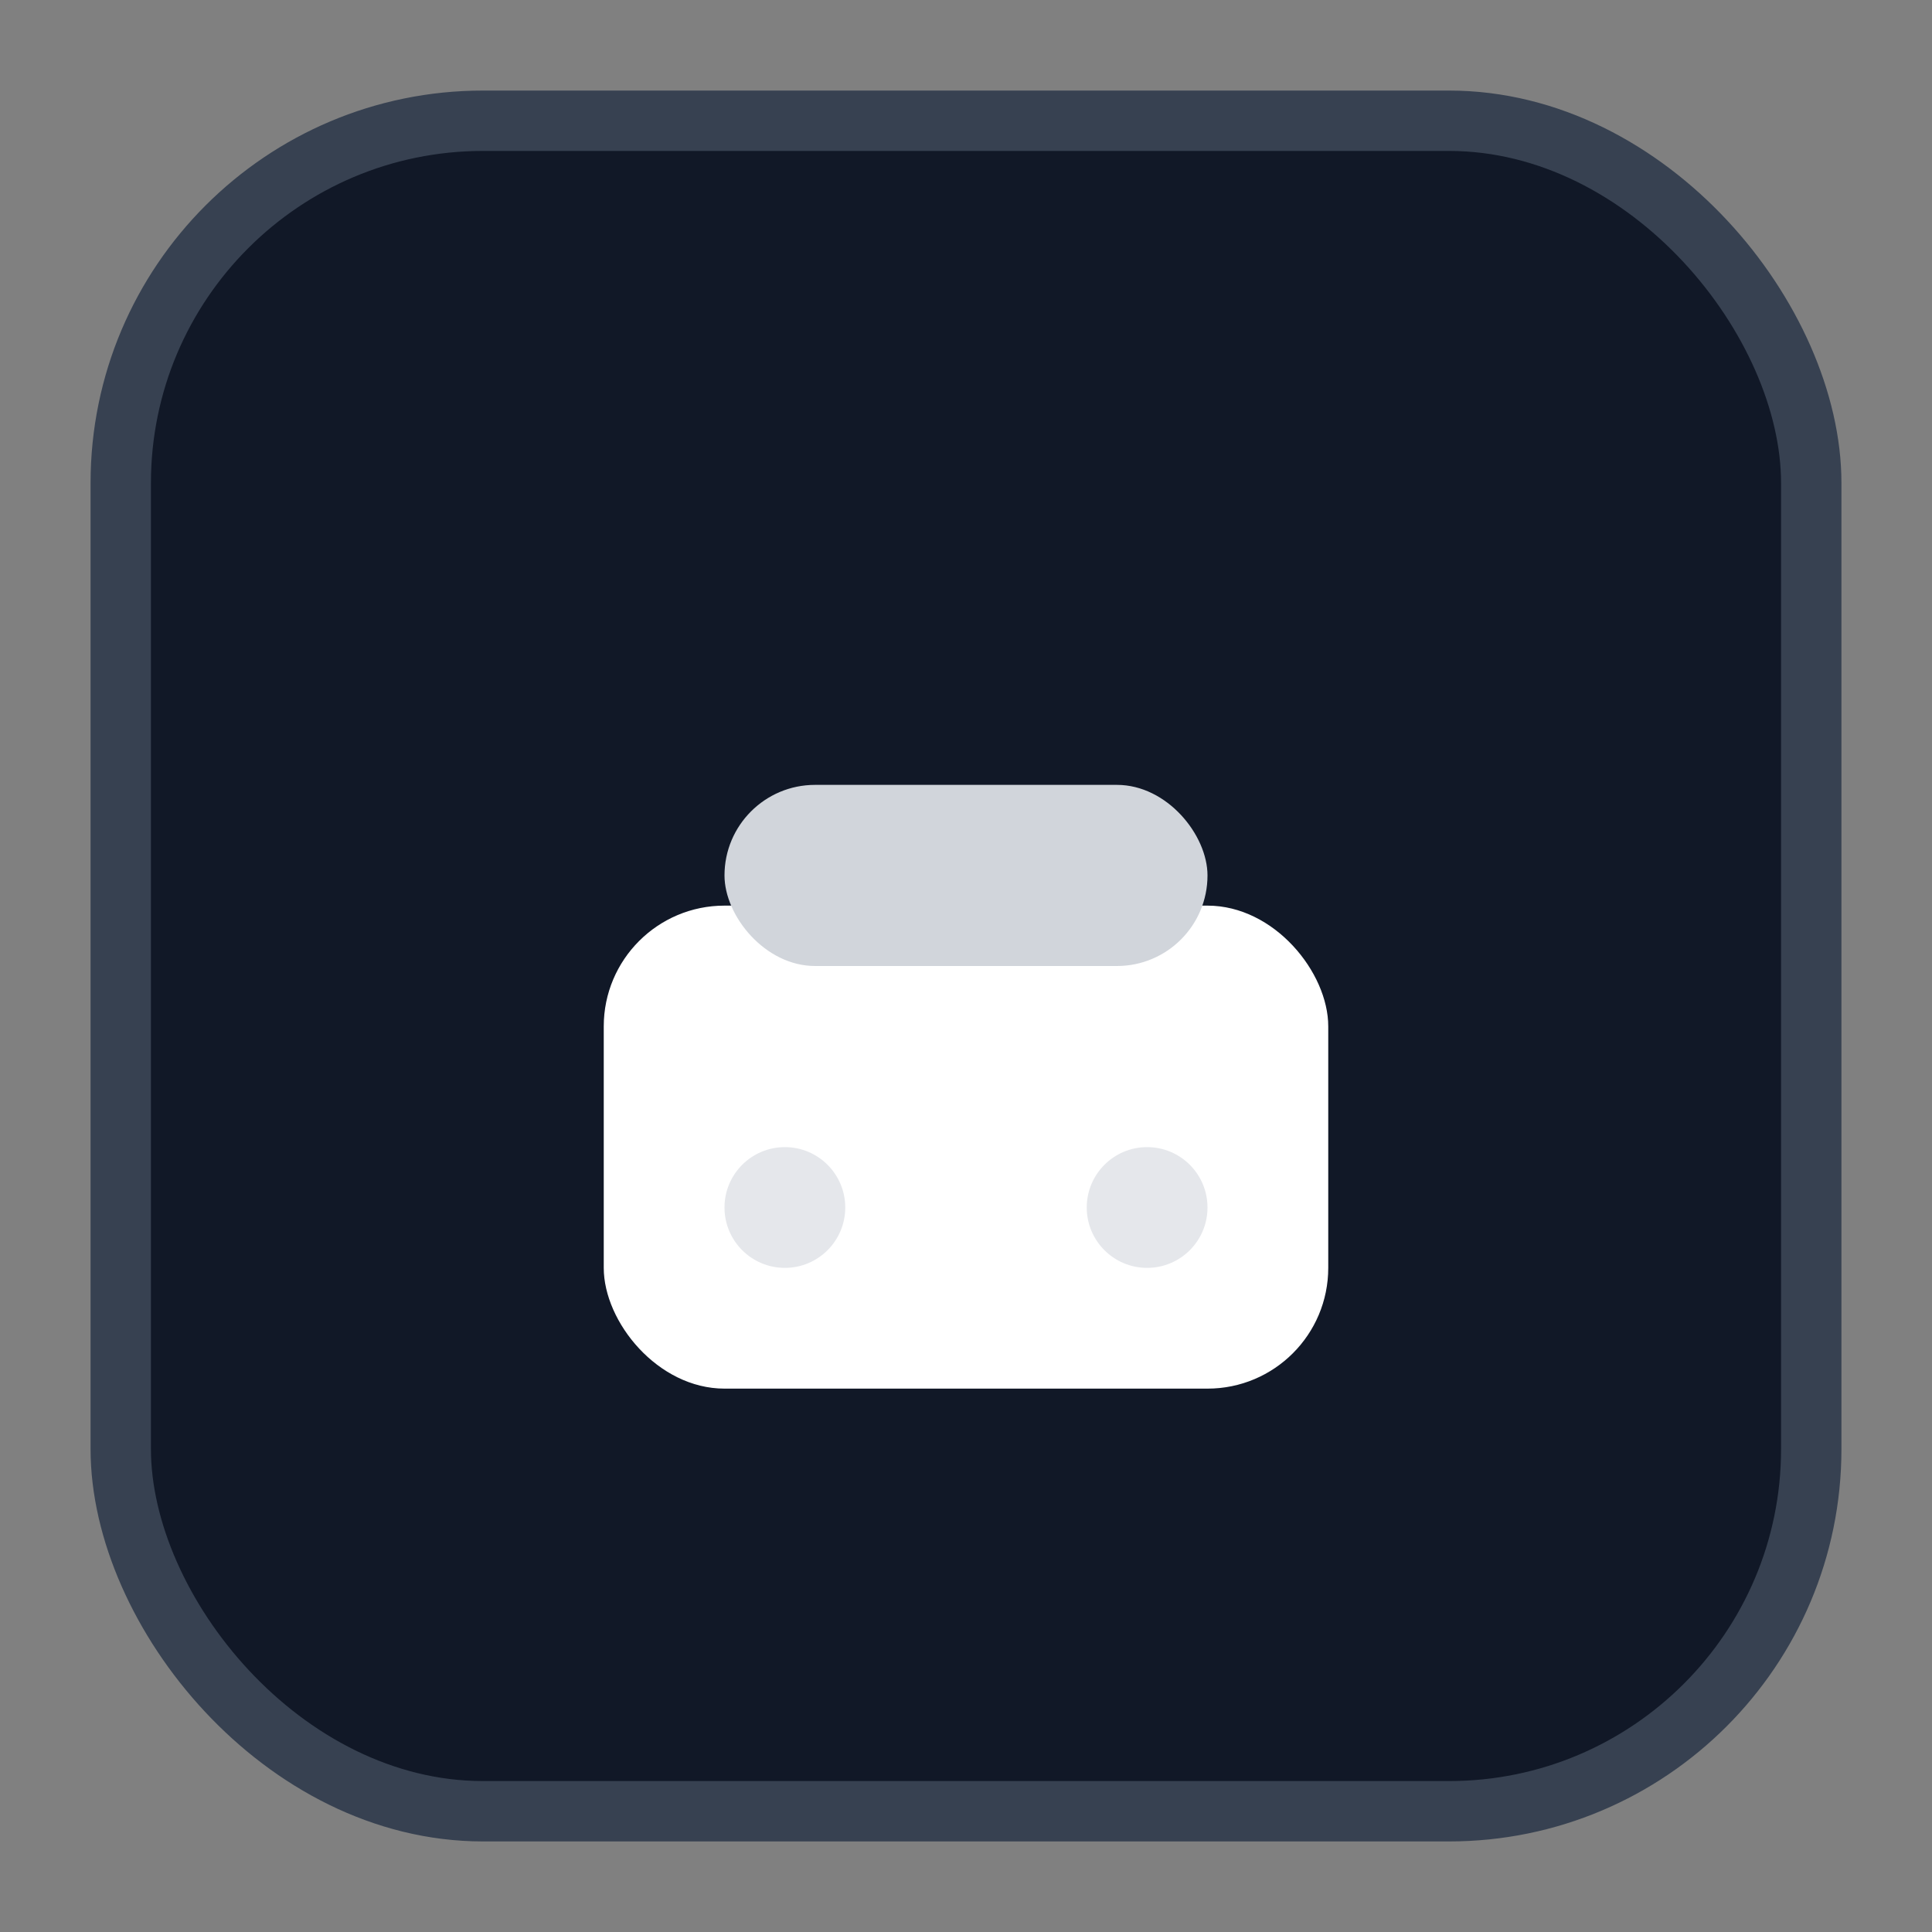
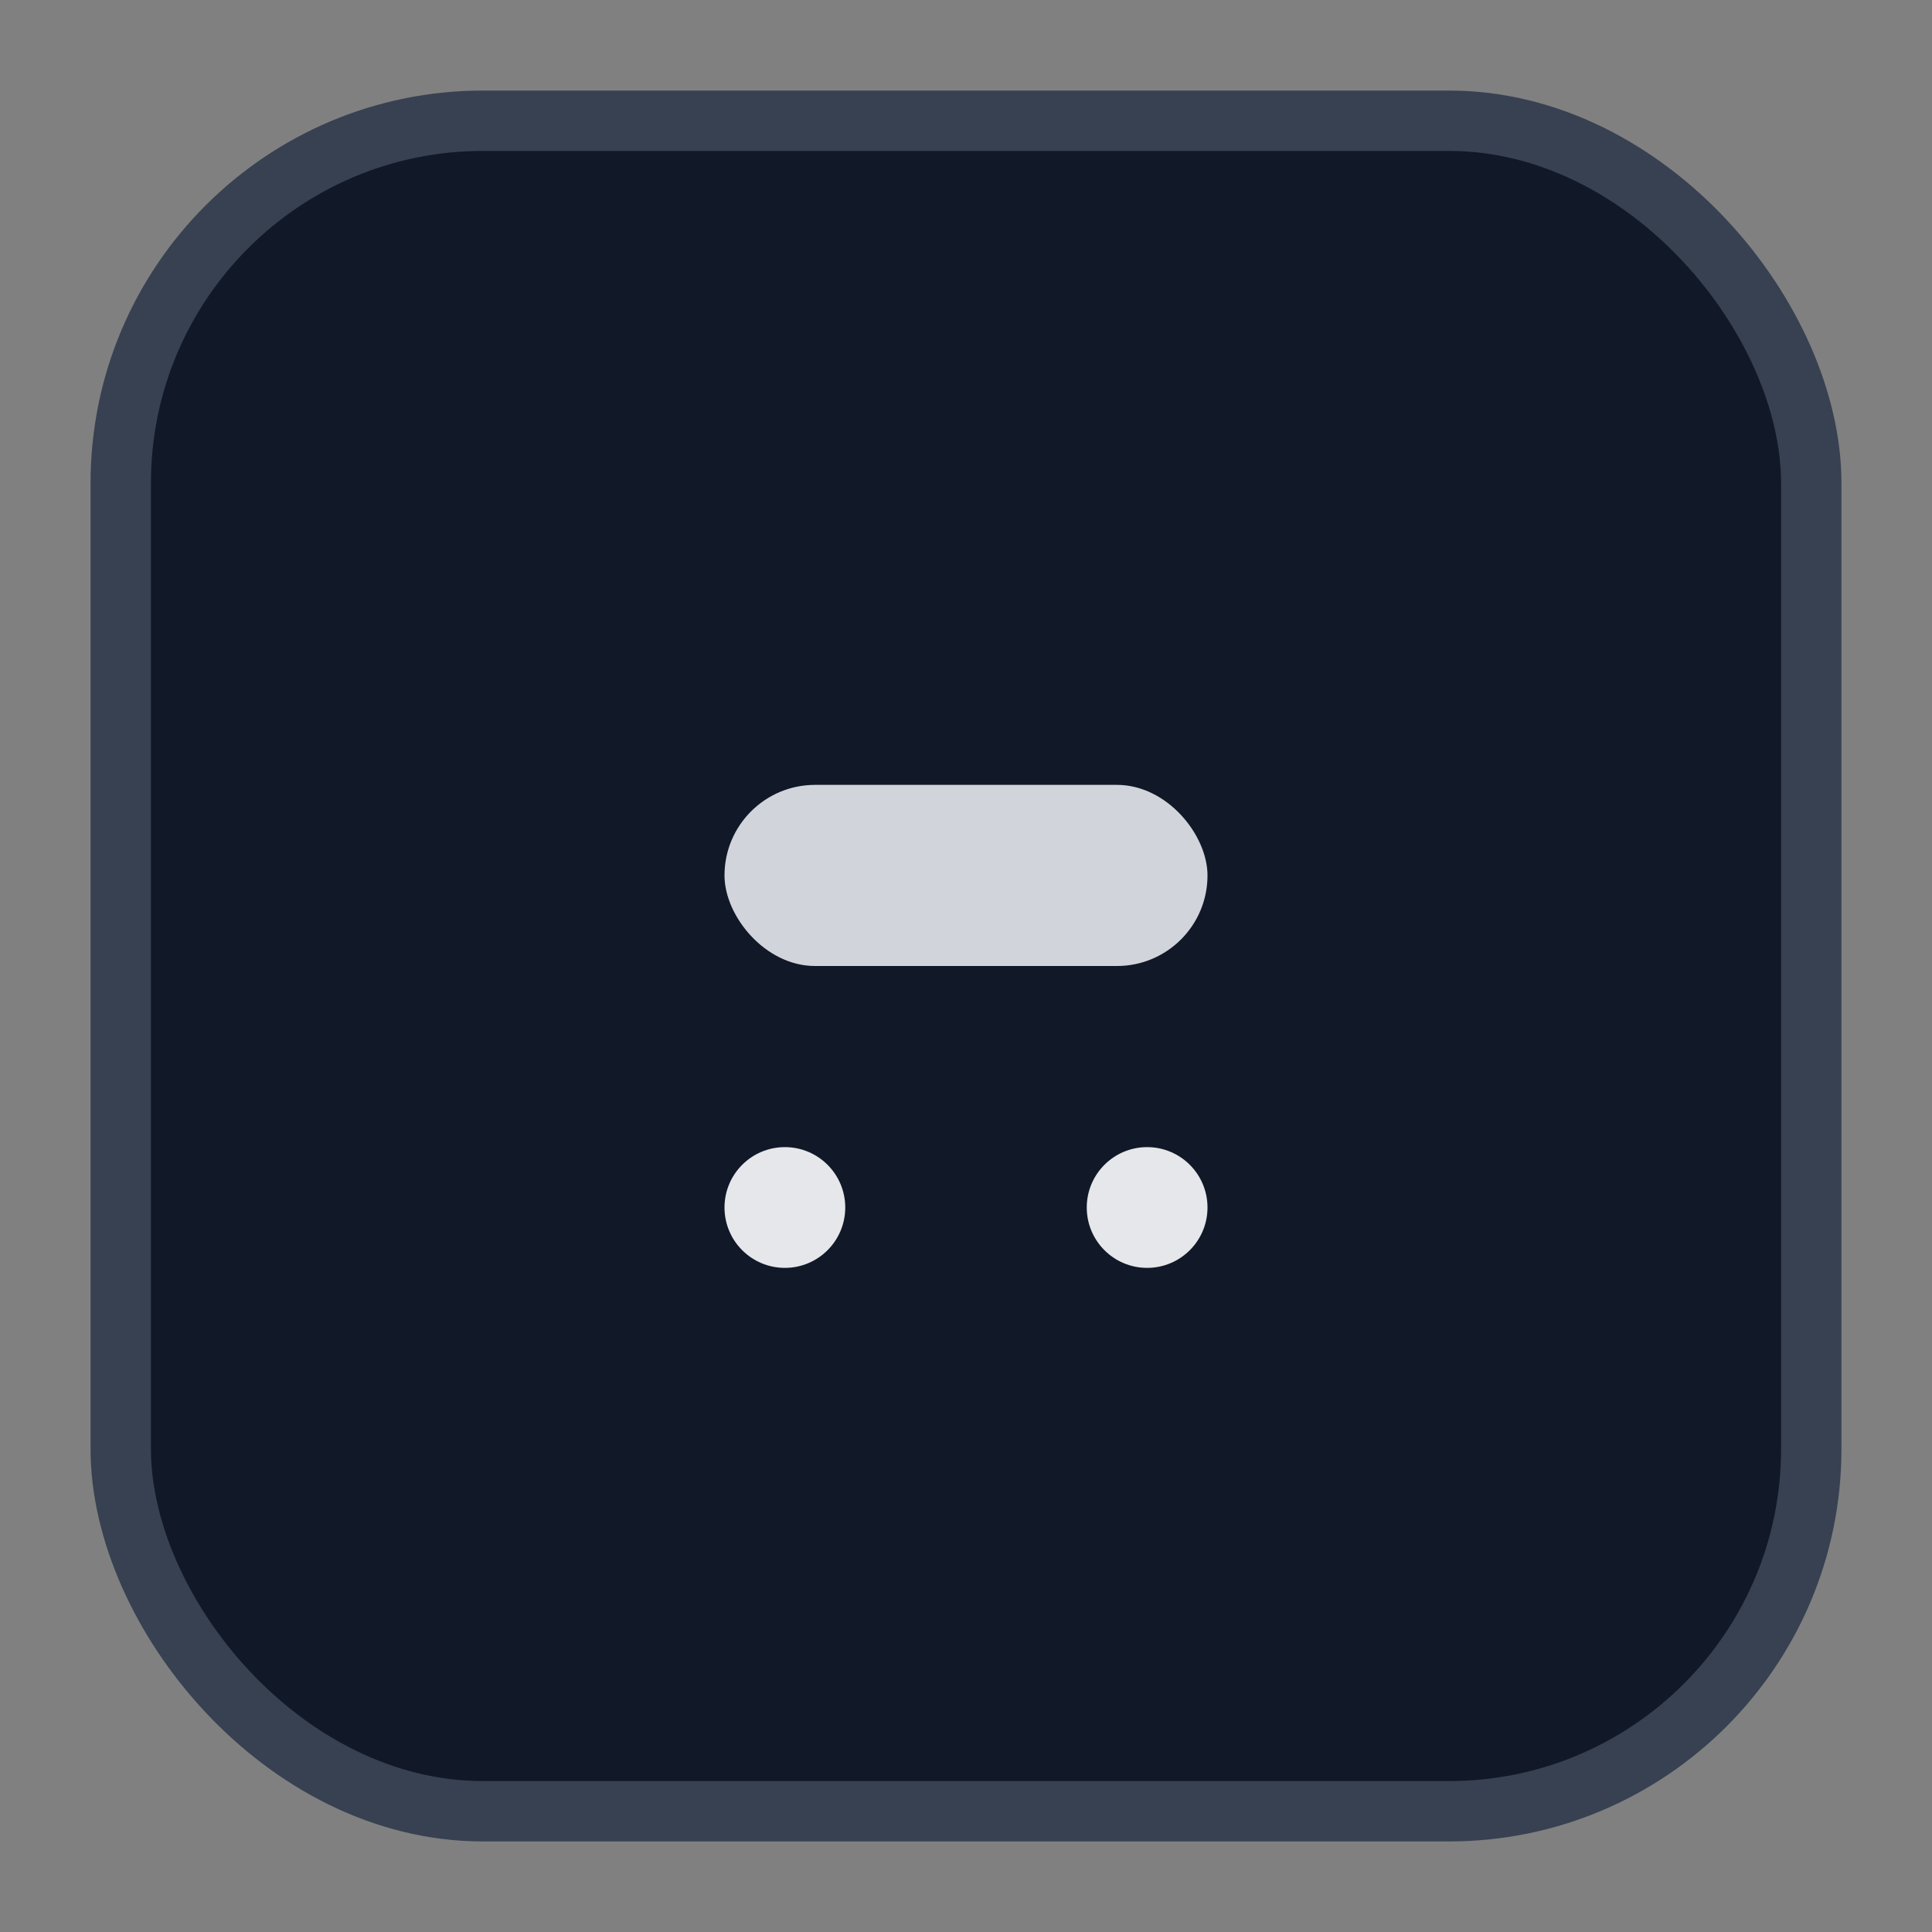
<svg xmlns="http://www.w3.org/2000/svg" width="64" height="64" viewBox="0 0 64 64">
  <rect x="0" y="0" width="64" height="64" fill="#808080" stroke="none" />
  <rect x="4" y="4" width="56" height="56" rx="12" fill="#111827" stroke="#374151" stroke-width="2" />
  <g transform="translate(0,2)">
-     <rect x="20" y="28" width="24" height="16" rx="4" fill="#ffffff" />
    <rect x="24" y="24" width="16" height="6" rx="3" fill="#d1d5db" />
    <circle cx="26" cy="38" r="2" fill="#e5e7eb" />
    <circle cx="38" cy="38" r="2" fill="#e5e7eb" />
  </g>
</svg>